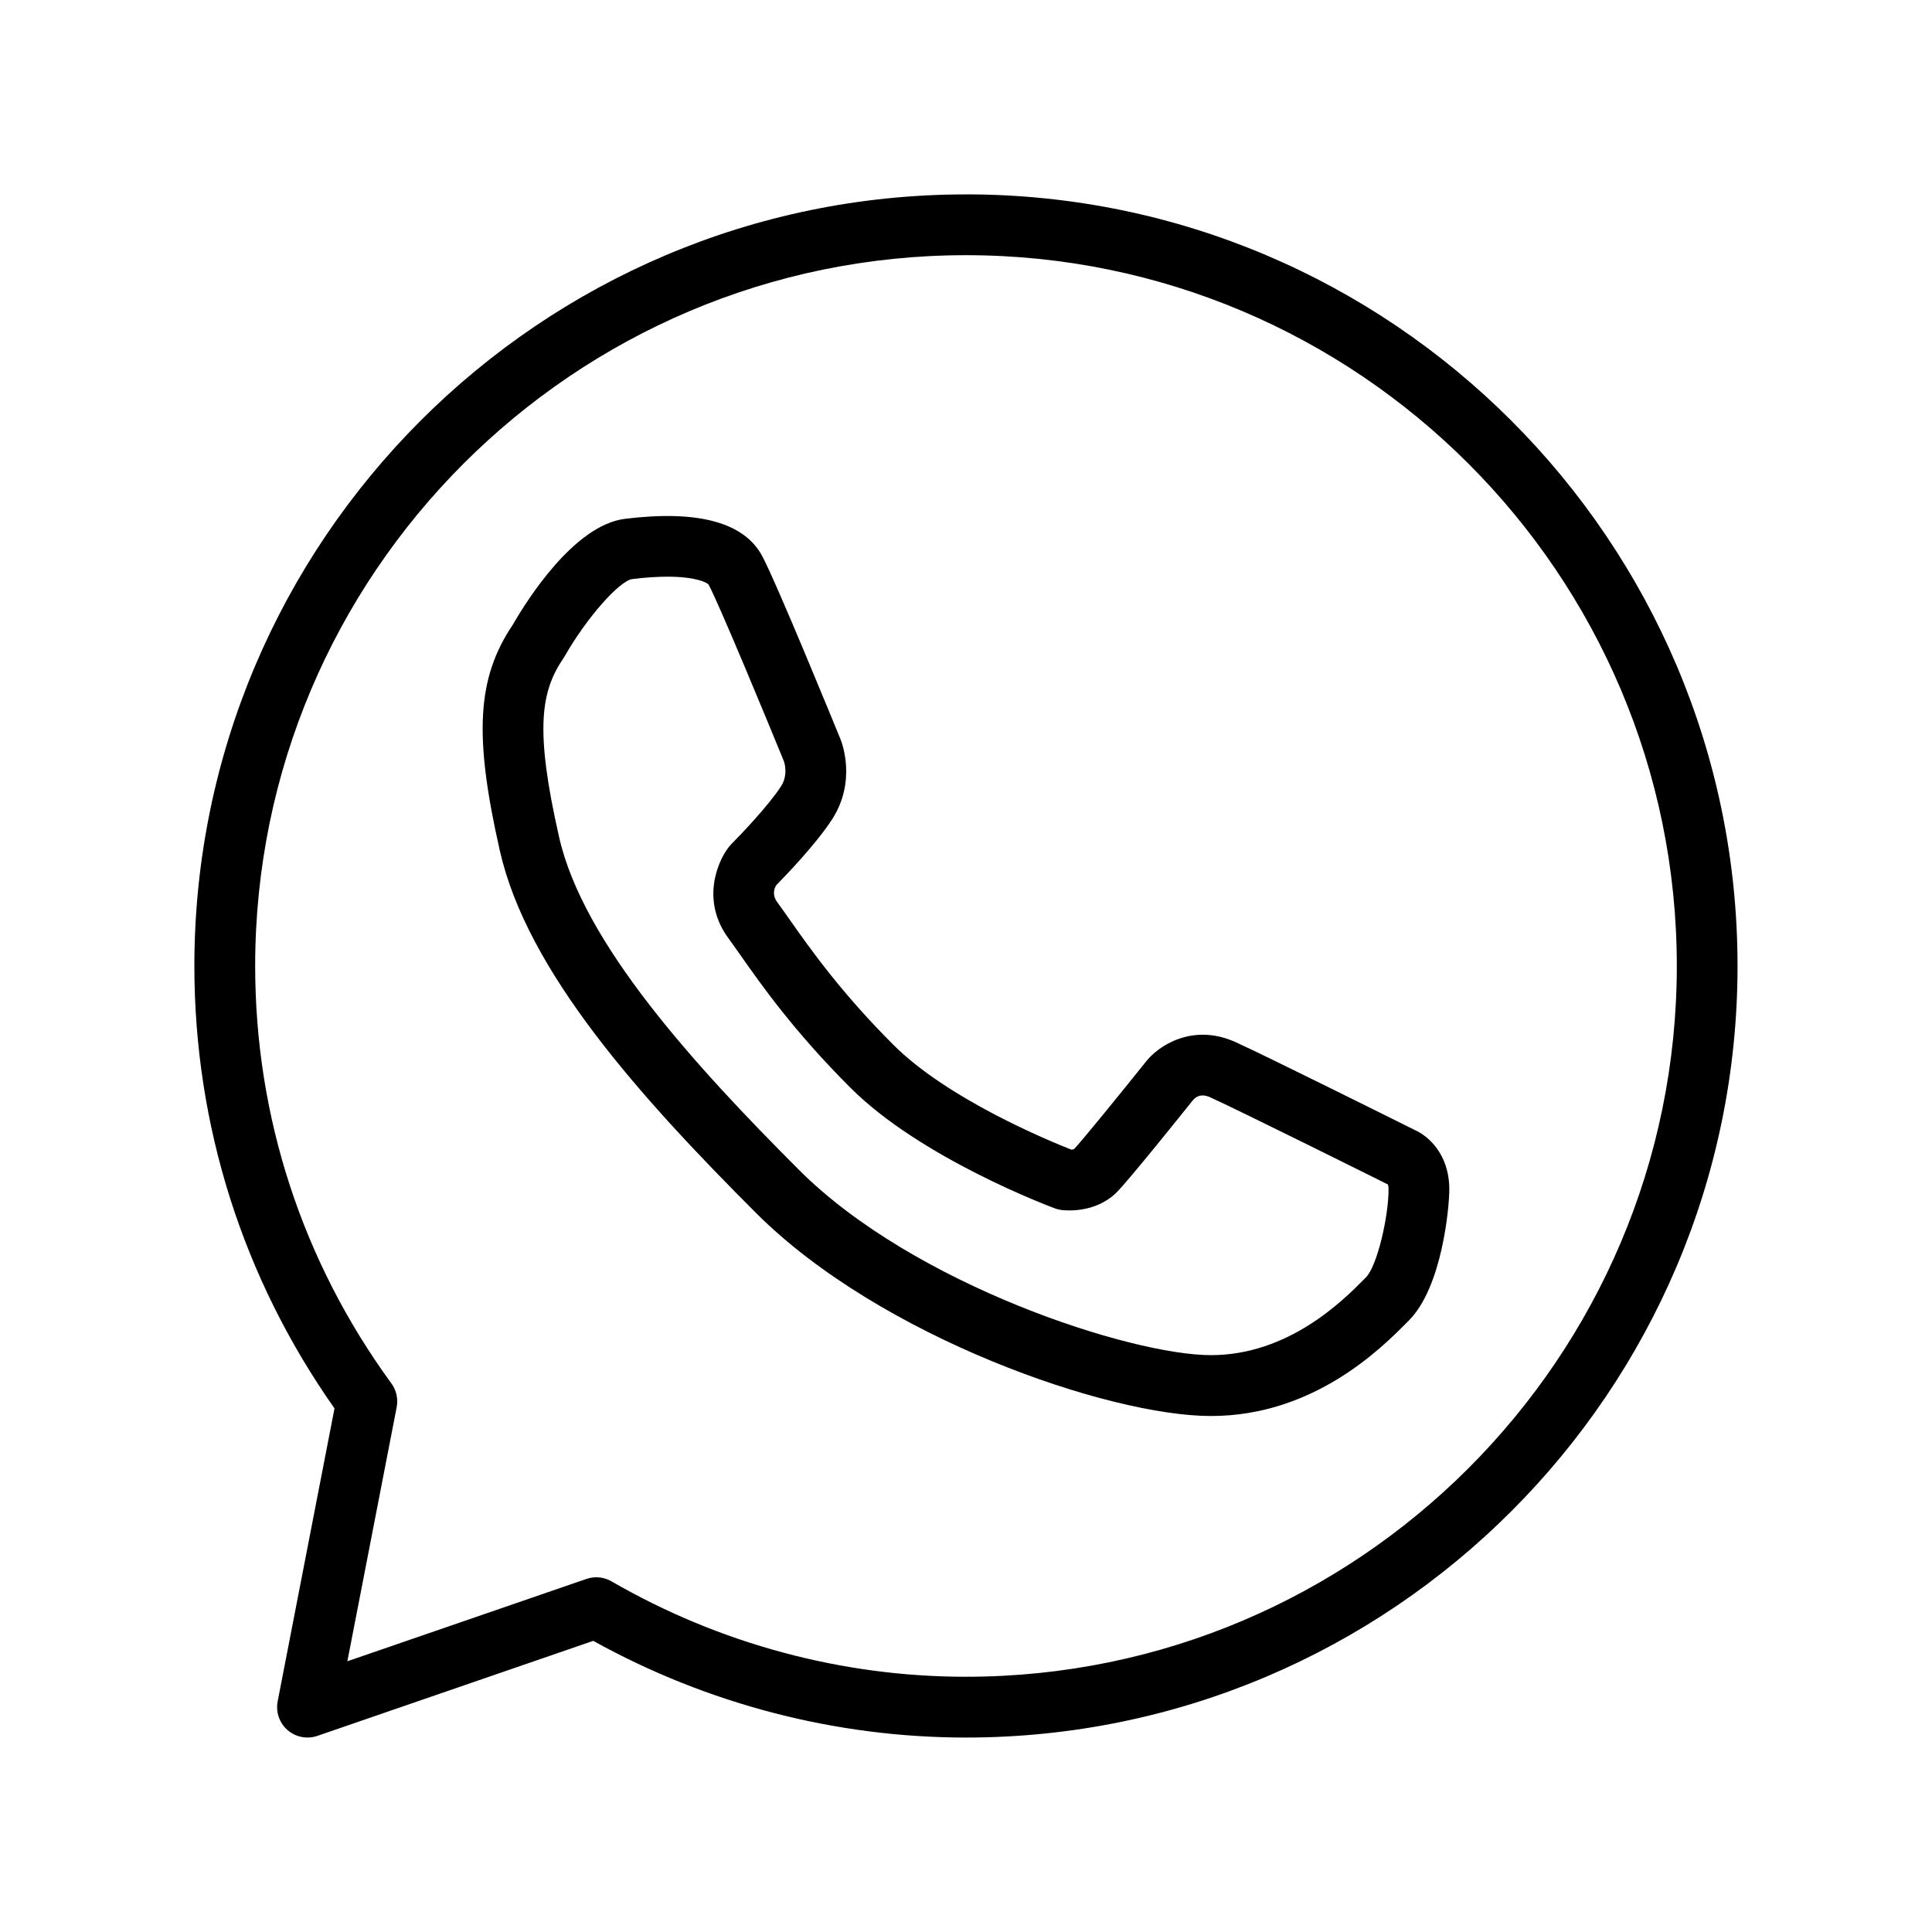
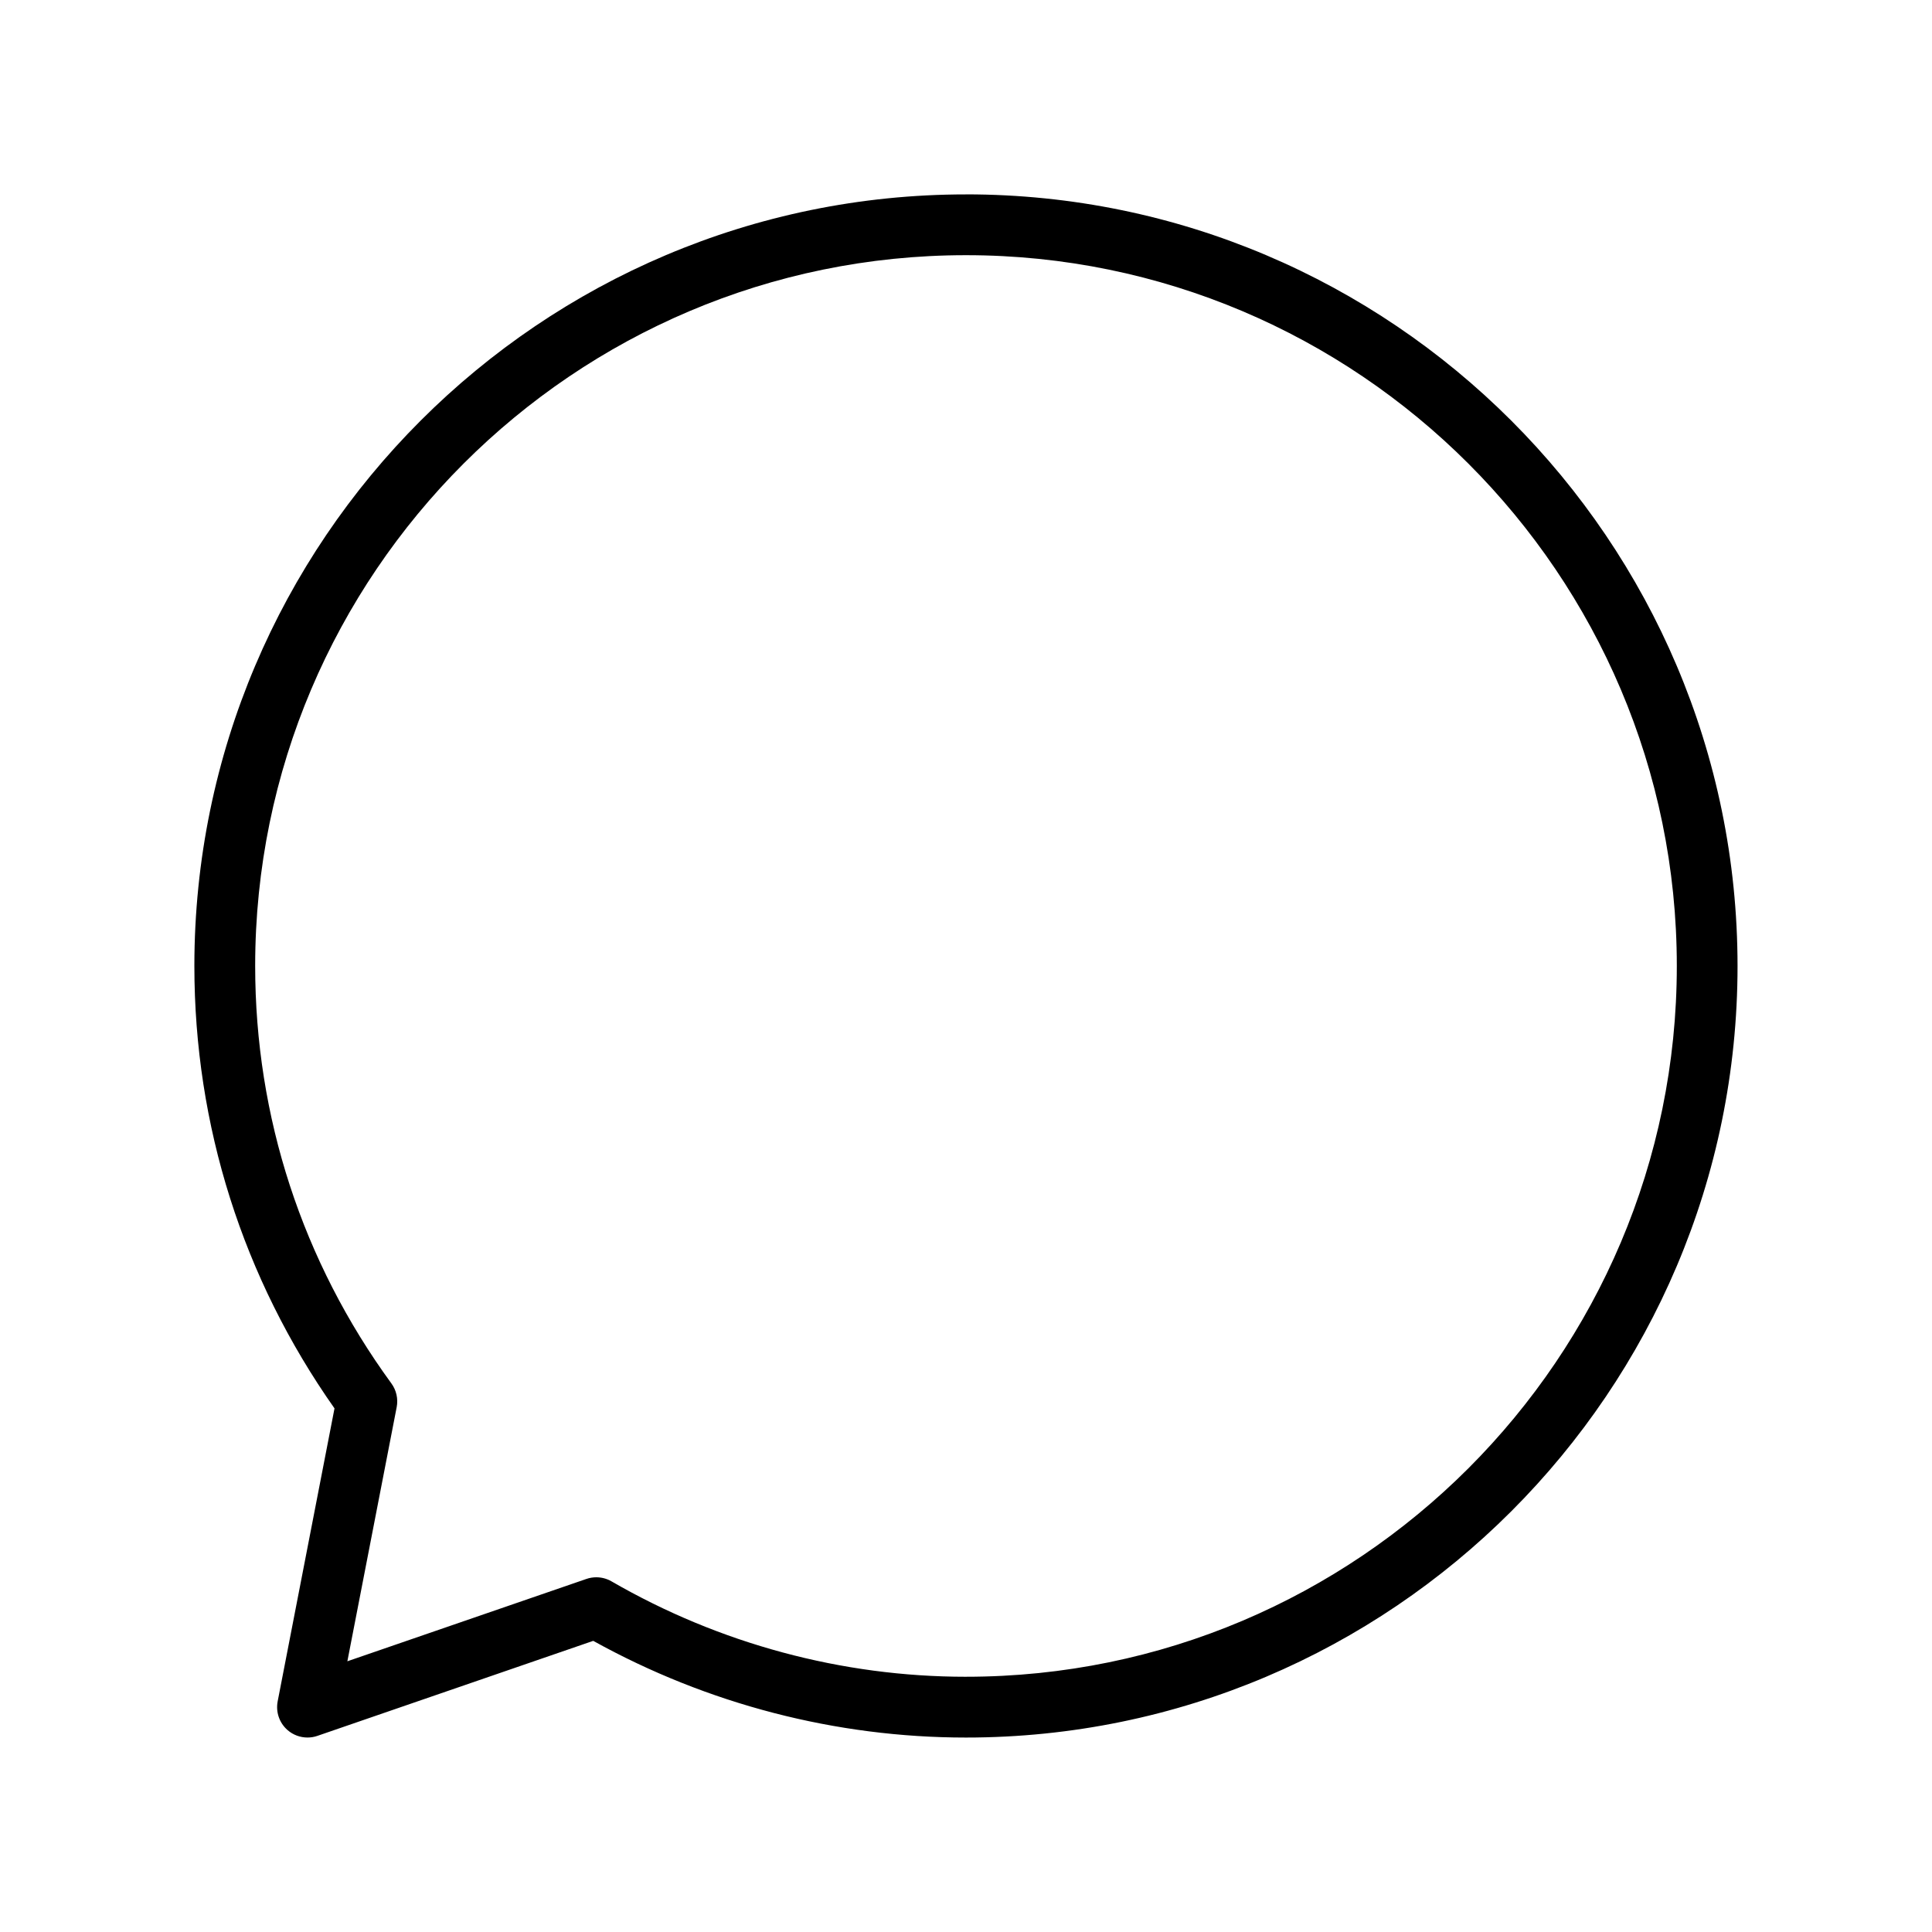
<svg xmlns="http://www.w3.org/2000/svg" fill="#000000" width="800px" height="800px" version="1.1" viewBox="144 144 512 512">
  <g>
    <path d="m399.99 195.52c-112.75 0-204.48 91.723-204.48 204.47 0 42.266 12.832 82.727 37.137 117.25l-15.062 77.637c-0.543 2.828 0.449 5.727 2.625 7.617 1.48 1.289 3.367 1.969 5.281 1.969 0.883 0 1.77-0.141 2.621-0.438l73.102-25.18c30.258 16.773 64.328 25.625 98.773 25.625 112.75 0 204.48-91.734 204.48-204.48-0.004-112.74-91.727-204.48-204.48-204.48zm0 392.84c-32.848 0-65.328-8.746-93.934-25.285-1.238-0.715-2.629-1.078-4.031-1.078-0.887 0-1.773 0.145-2.621 0.438l-63.348 21.82 13.07-67.348c0.422-2.203-0.086-4.481-1.402-6.281-23.617-32.371-36.102-70.629-36.102-110.64 0-103.87 84.5-188.36 188.37-188.36s188.38 84.5 188.38 188.36c0 103.87-84.508 188.37-188.38 188.37z" />
-     <path d="m518.89 443.44c-3.527-1.758-38.707-19.277-47.332-23.215-11.613-5.301-20.758 1.102-23.879 5.133-6.805 8.504-17.242 21.332-19.023 23.145-0.137 0.074-0.43 0.141-0.711 0.176-5.981-2.356-32.832-13.414-47.176-27.781-13.965-13.949-22.066-25.473-27.426-33.094-1.238-1.762-2.344-3.332-3.352-4.695-1.352-1.84-0.902-3.496-0.281-4.516 2.172-2.207 10.57-10.887 14.809-17.469 6.453-10.016 2.684-20.082 2.223-21.219-1.719-4.211-16.918-41.352-20.727-48.5-4.758-8.961-16.992-12.293-36.363-9.914-13.488 1.652-25.996 21.539-29.75 28.059-9.523 14.156-10.367 29.355-3.422 59.965 7.246 31.895 36.914 64.965 67.902 95.961 32.828 32.832 93.312 53.781 120.53 53.781 27.312 0 45.203-18.012 51.938-24.793l0.504-0.508c8.82-8.82 10.73-29.973 10.73-34.734 0-9.309-5.527-14.168-9.195-15.781zm-12.938 39.113-0.535 0.543c-5.441 5.481-19.895 20.031-40.508 20.031-21.18 0-78.711-18.625-109.14-49.066-27.871-27.879-57.227-60.156-63.582-88.141-6.602-29.039-4.769-38.812 1.203-47.602 0.117-0.172 0.23-0.352 0.332-0.535 5.734-10.027 14.43-19.906 17.887-20.332 3.656-0.449 6.715-0.625 9.262-0.625 7.531 0 10.496 1.547 10.922 2.109 2.902 5.453 15.453 35.801 19.973 46.863 0.051 0.141 1.203 3.496-0.781 6.574-3.199 4.969-10.586 12.734-13.164 15.316-0.23 0.23-0.449 0.484-0.656 0.742-3.195 4.09-7.332 14.414-0.137 24.199 0.941 1.285 1.98 2.762 3.144 4.418 5.68 8.082 14.262 20.289 29.211 35.223 18.582 18.605 52.719 31.422 54.16 31.957 0.555 0.207 1.133 0.352 1.719 0.43 0.906 0.109 8.941 1.027 14.68-4.695 3.219-3.219 17.488-21.016 20.238-24.461 1.773-1.984 3.965-0.977 4.684-0.641 8.387 3.836 44.488 21.805 46.949 23.035 0.074 0.211 0.168 0.625 0.168 1.293 0.004 7.254-3.023 20.375-6.023 23.363z" />
  </g>
</svg>